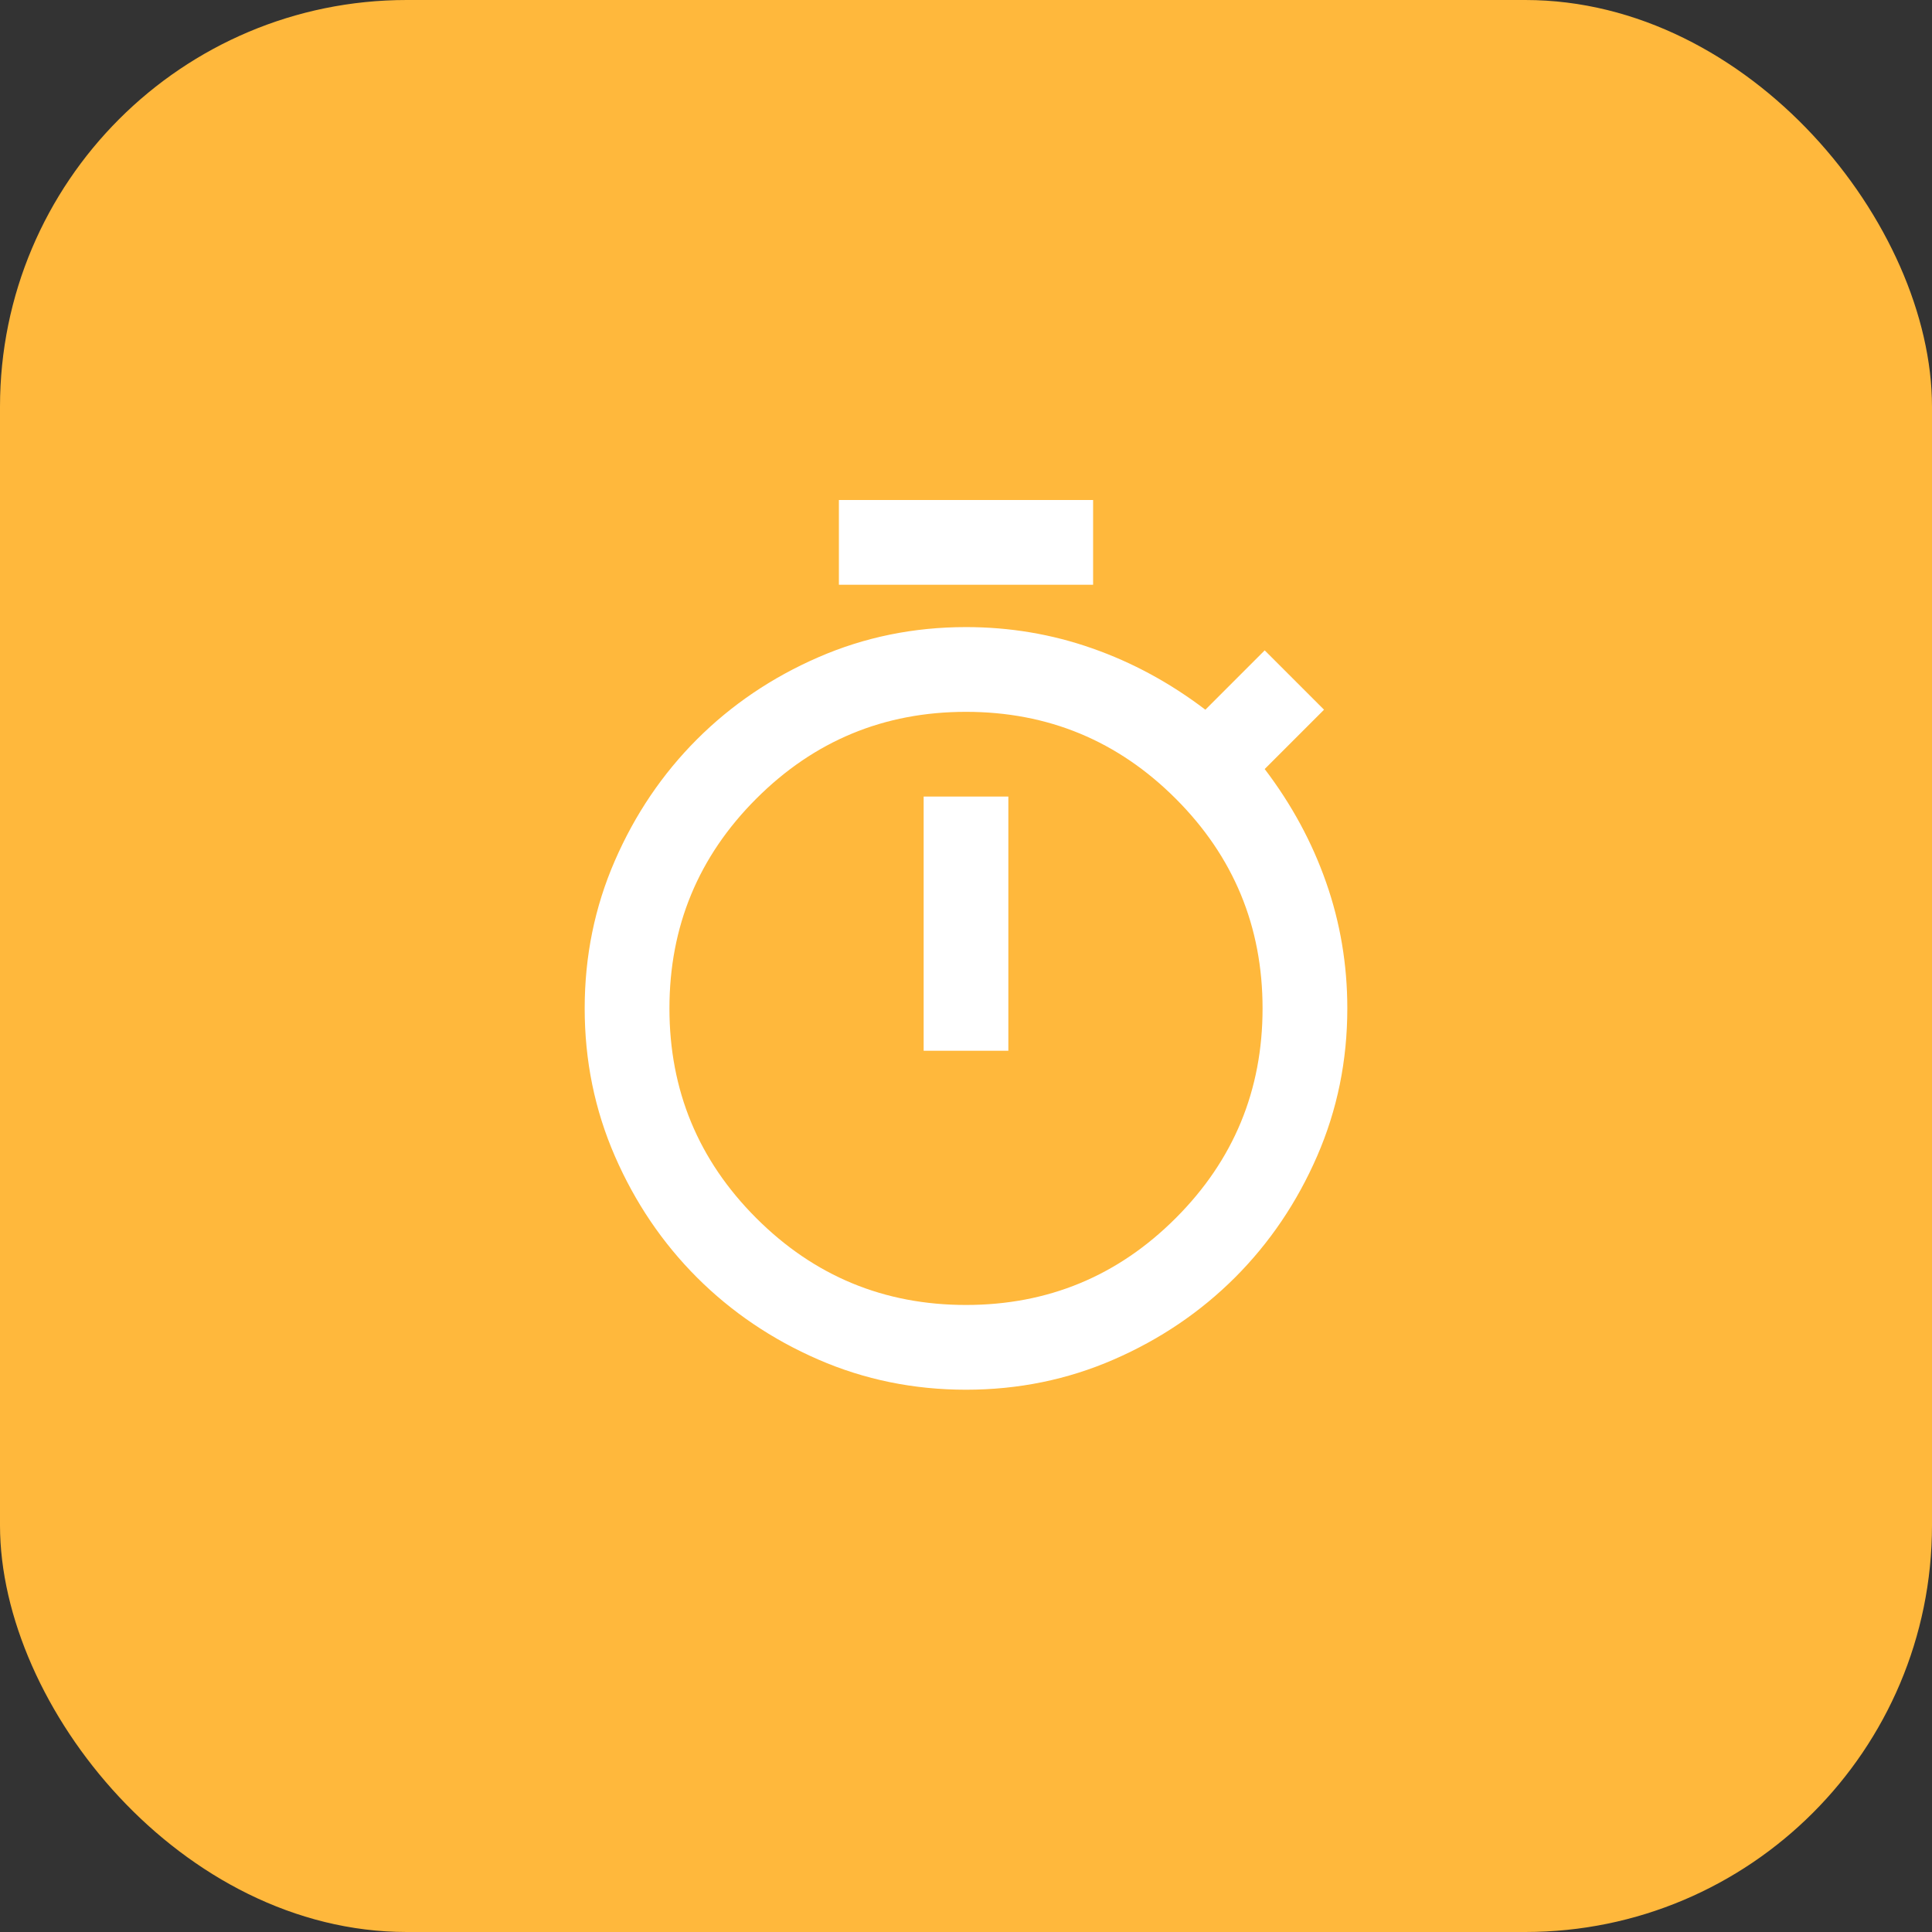
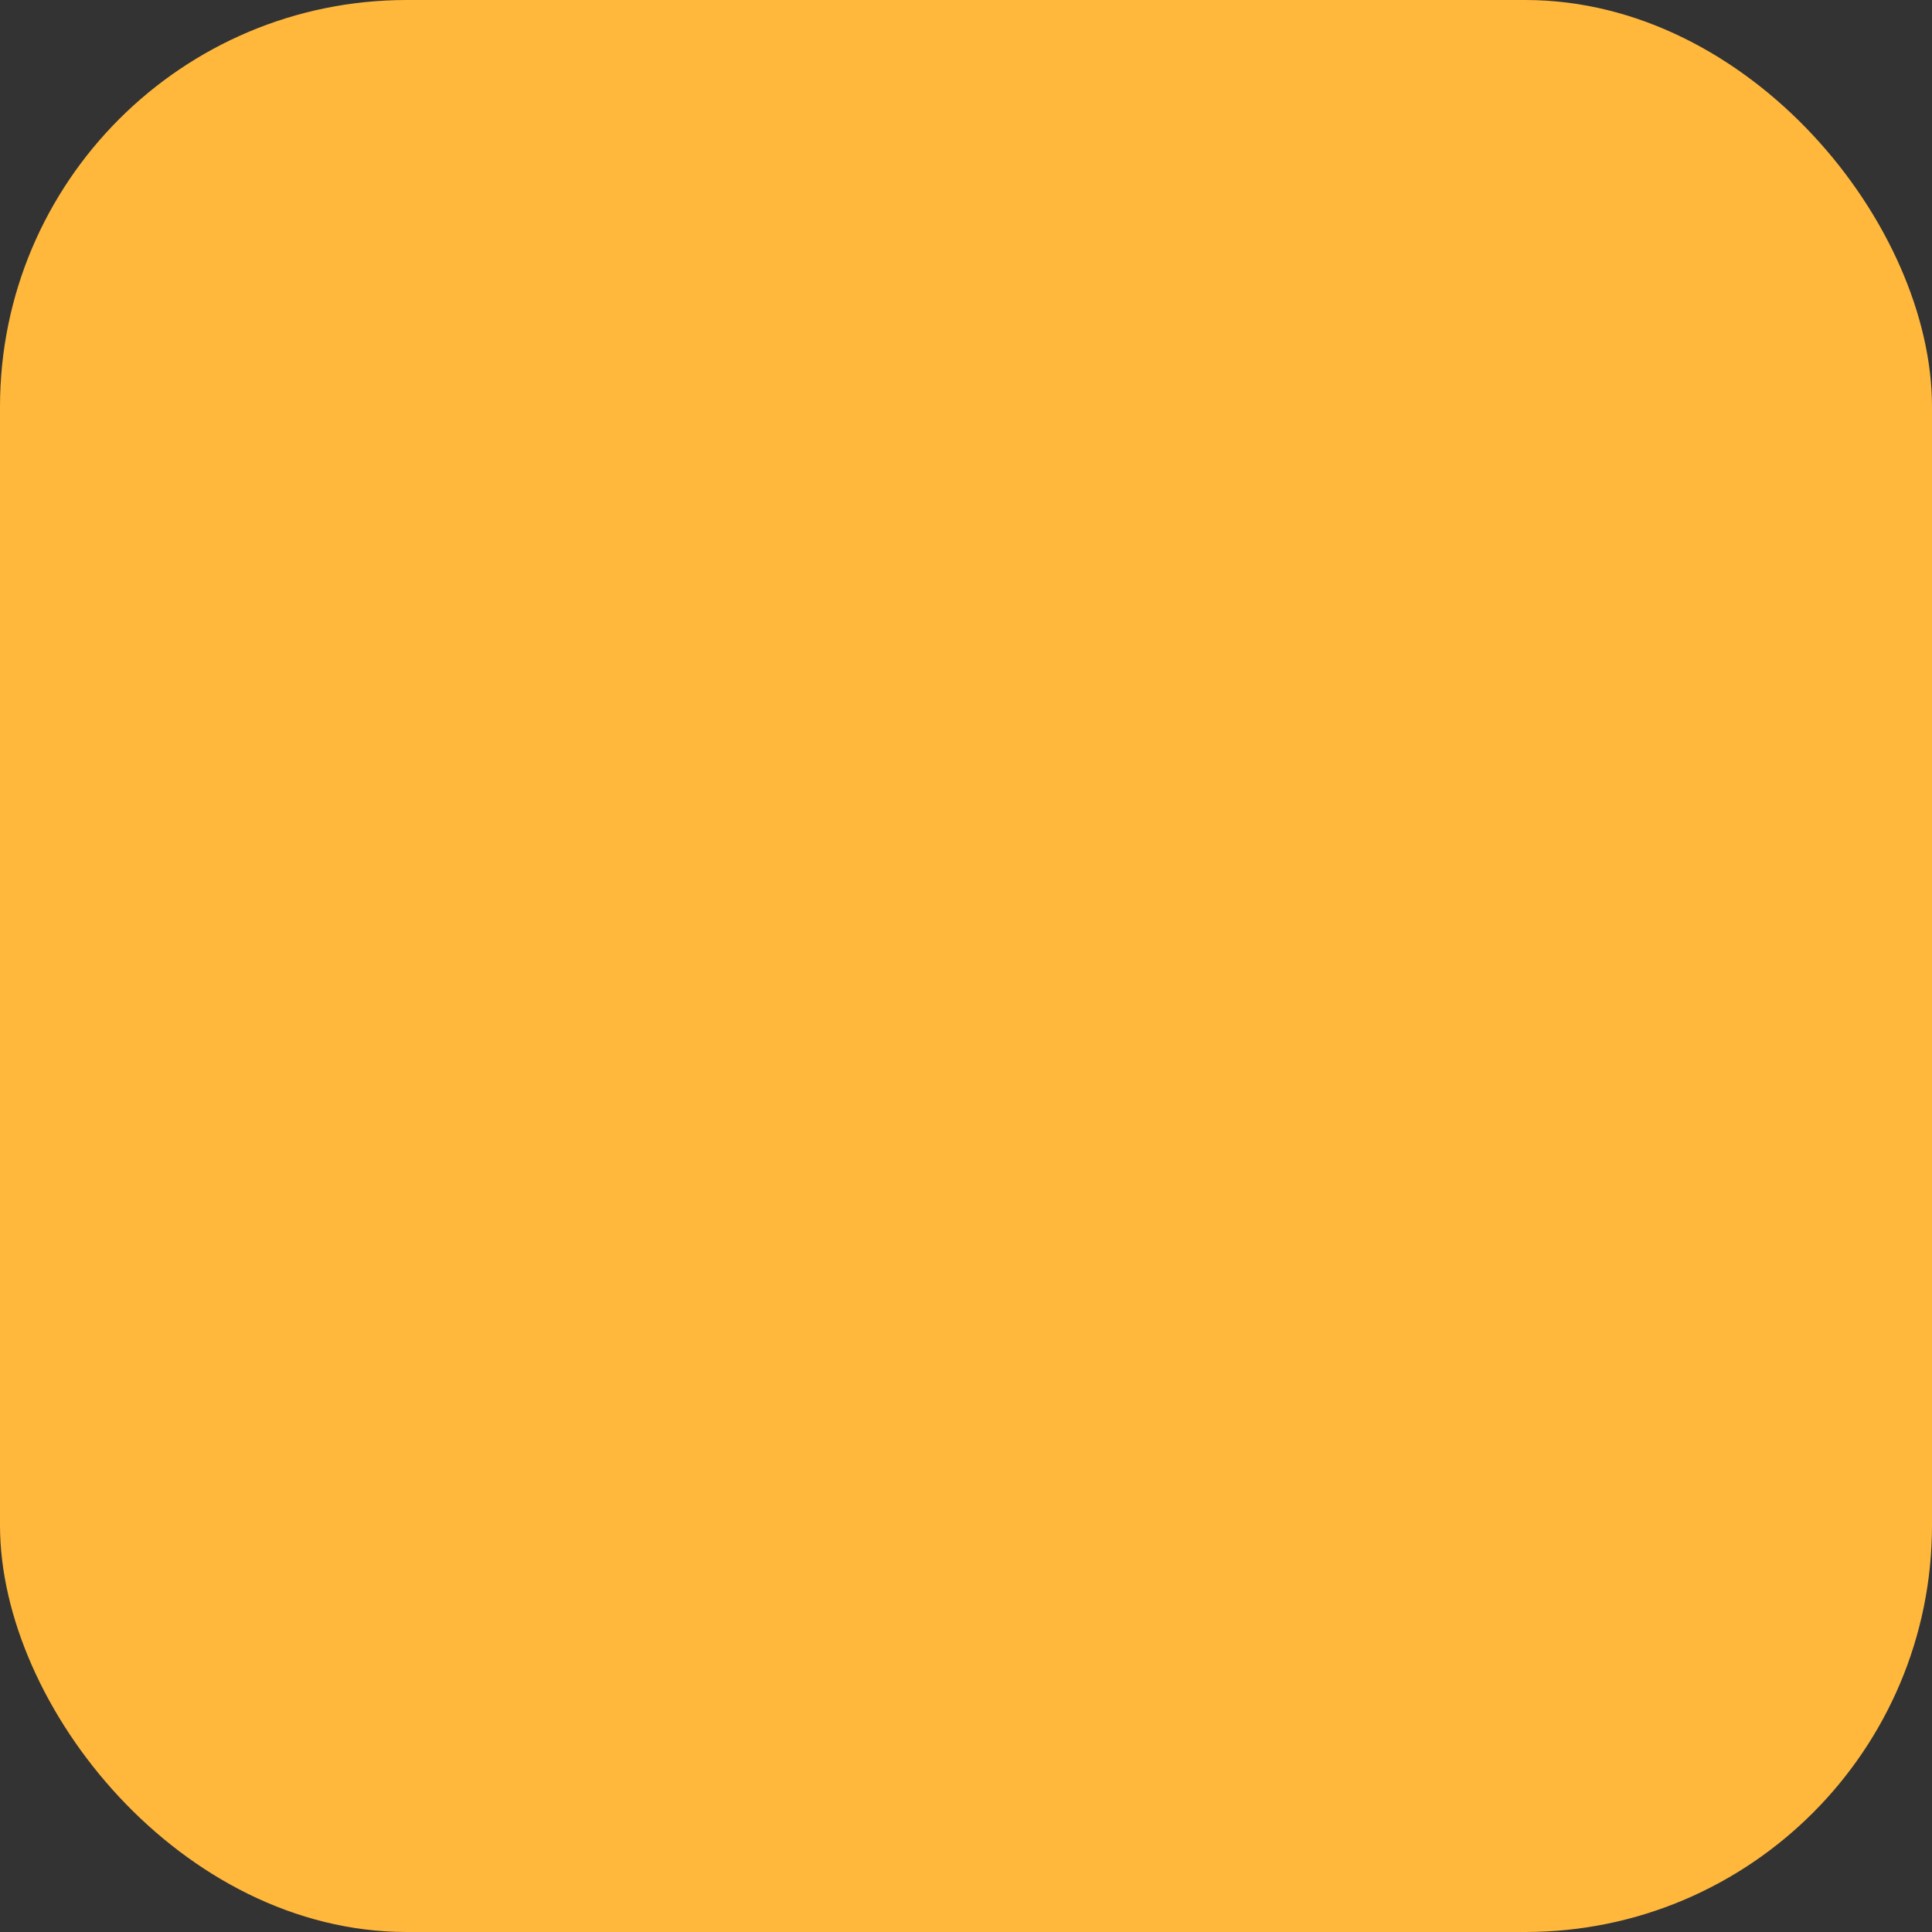
<svg xmlns="http://www.w3.org/2000/svg" width="38" height="38" viewBox="0 0 38 38" fill="none">
  <rect x="0" y="0" width="38" height="38" fill="#333333" stroke="none" />
  <rect width="38" height="38" rx="8" fill="#FFB83C" />
-   <path d="M16.5 11.501V9.834H21.5V11.501H16.5ZM18.167 20.667H19.833V15.667H18.167V20.667ZM19 27.334C17.972 27.334 17.003 27.136 16.094 26.74C15.184 26.344 14.389 25.806 13.708 25.126C13.028 24.445 12.49 23.65 12.094 22.74C11.698 21.831 11.5 20.862 11.5 19.834C11.5 18.806 11.698 17.837 12.094 16.928C12.49 16.018 13.028 15.223 13.708 14.542C14.389 13.862 15.184 13.324 16.094 12.928C17.003 12.532 17.972 12.334 19 12.334C19.861 12.334 20.688 12.473 21.479 12.751C22.271 13.028 23.014 13.431 23.708 13.959L24.875 12.792L26.042 13.959L24.875 15.126C25.403 15.82 25.806 16.563 26.083 17.355C26.361 18.146 26.5 18.973 26.5 19.834C26.5 20.862 26.302 21.831 25.906 22.74C25.51 23.65 24.972 24.445 24.292 25.126C23.611 25.806 22.816 26.344 21.906 26.74C20.997 27.136 20.028 27.334 19 27.334ZM19 25.667C20.611 25.667 21.986 25.098 23.125 23.959C24.264 22.82 24.833 21.445 24.833 19.834C24.833 18.223 24.264 16.848 23.125 15.709C21.986 14.57 20.611 14.001 19 14.001C17.389 14.001 16.014 14.57 14.875 15.709C13.736 16.848 13.167 18.223 13.167 19.834C13.167 21.445 13.736 22.82 14.875 23.959C16.014 25.098 17.389 25.667 19 25.667Z" fill="white" />
</svg>